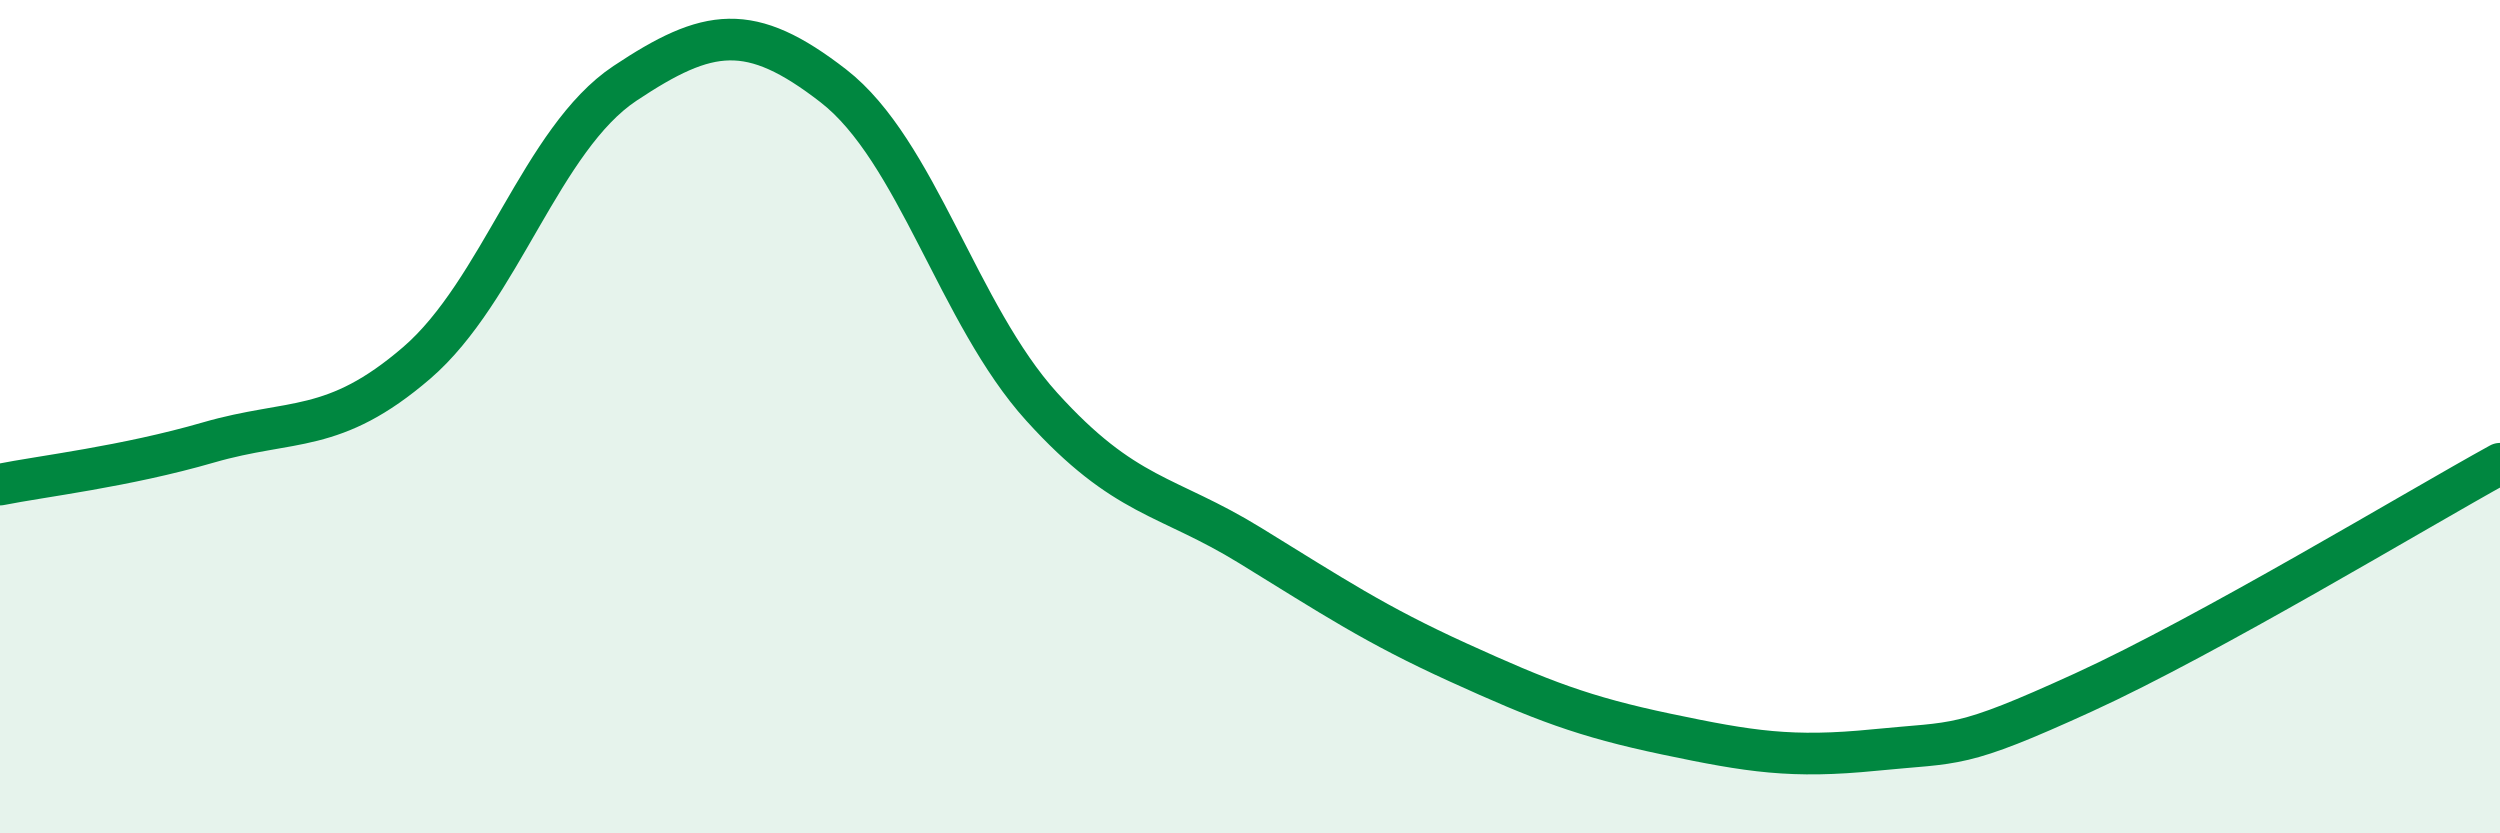
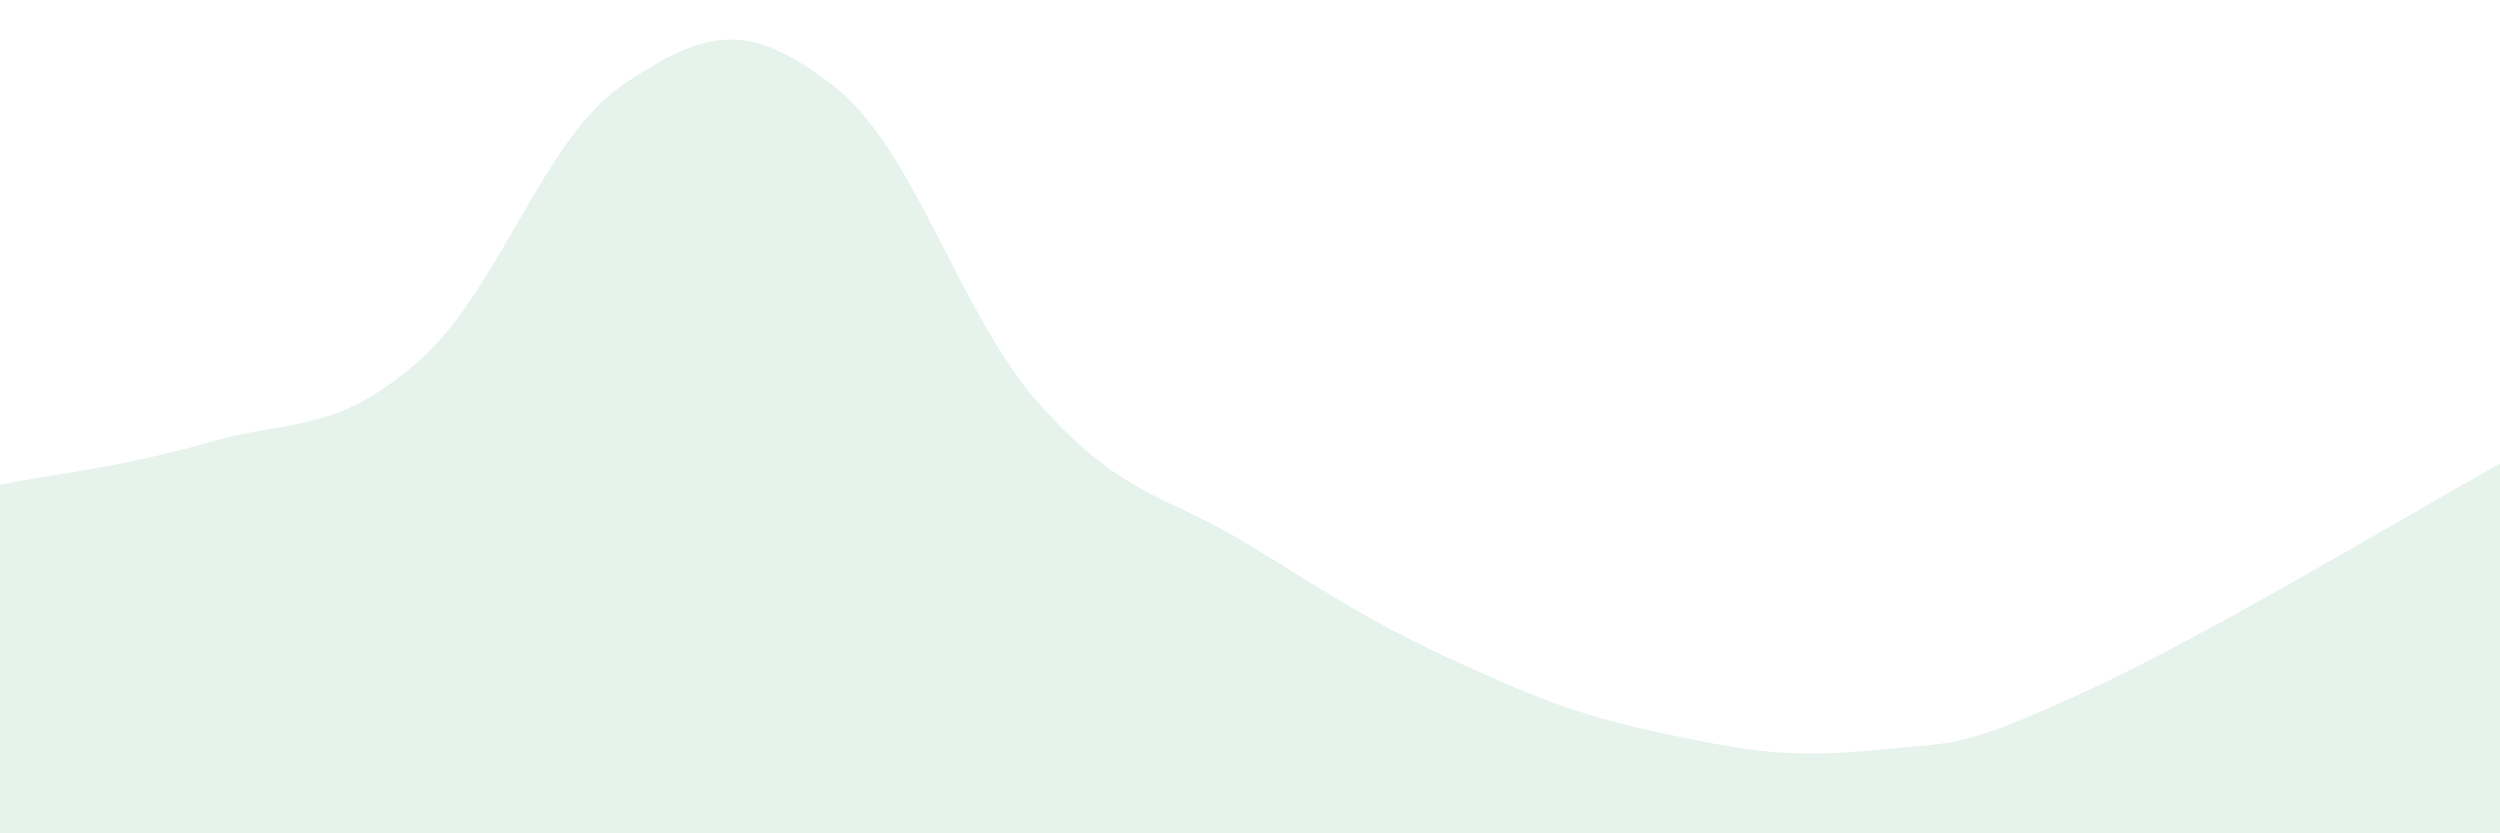
<svg xmlns="http://www.w3.org/2000/svg" width="60" height="20" viewBox="0 0 60 20">
  <path d="M 0,11.63 C 1,11.43 3,11.2 5,10.62 C 7,10.04 8,10.43 10,8.71 C 12,6.99 13,3.33 15,2 C 17,0.67 18,0.51 20,2.06 C 22,3.61 23,7.55 25,9.76 C 27,11.97 28,11.86 30,13.09 C 32,14.32 33,14.99 35,15.9 C 37,16.81 38,17.2 40,17.62 C 42,18.04 43,18.2 45,18 C 47,17.8 47,17.99 50,16.62 C 53,15.25 58,12.23 60,11.13L60 20L0 20Z" fill="#008740" opacity="0.1" stroke-linecap="round" stroke-linejoin="round" />
-   <path d="M 0,11.63 C 1,11.43 3,11.2 5,10.62 C 7,10.04 8,10.43 10,8.71 C 12,6.99 13,3.33 15,2 C 17,0.67 18,0.51 20,2.06 C 22,3.61 23,7.55 25,9.76 C 27,11.97 28,11.86 30,13.09 C 32,14.32 33,14.99 35,15.9 C 37,16.81 38,17.2 40,17.62 C 42,18.04 43,18.2 45,18 C 47,17.8 47,17.99 50,16.62 C 53,15.25 58,12.23 60,11.13" stroke="#008740" stroke-width="1" fill="none" stroke-linecap="round" stroke-linejoin="round" />
</svg>